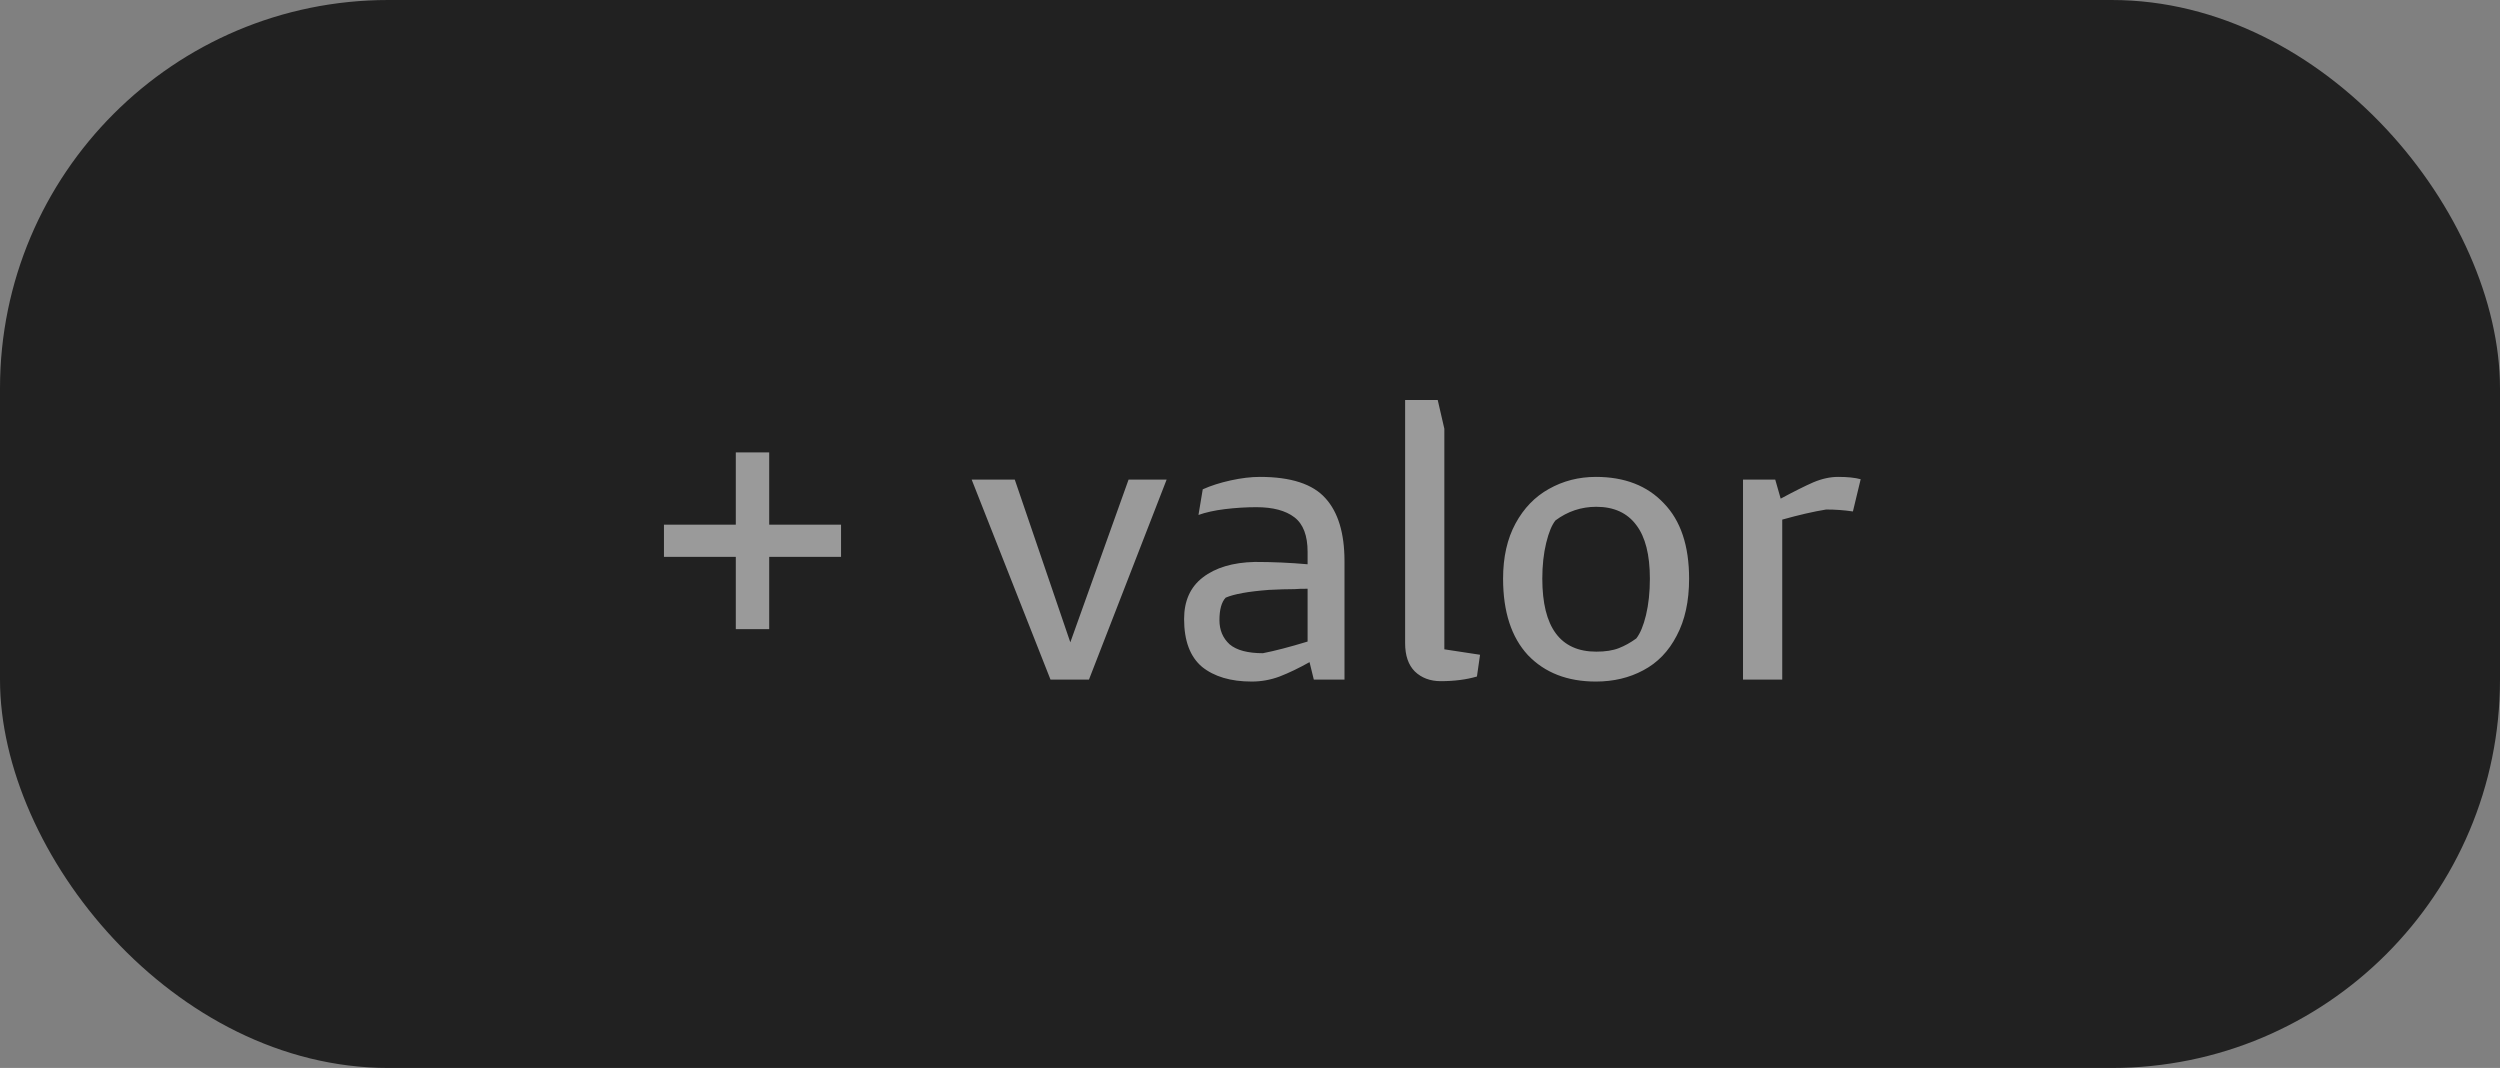
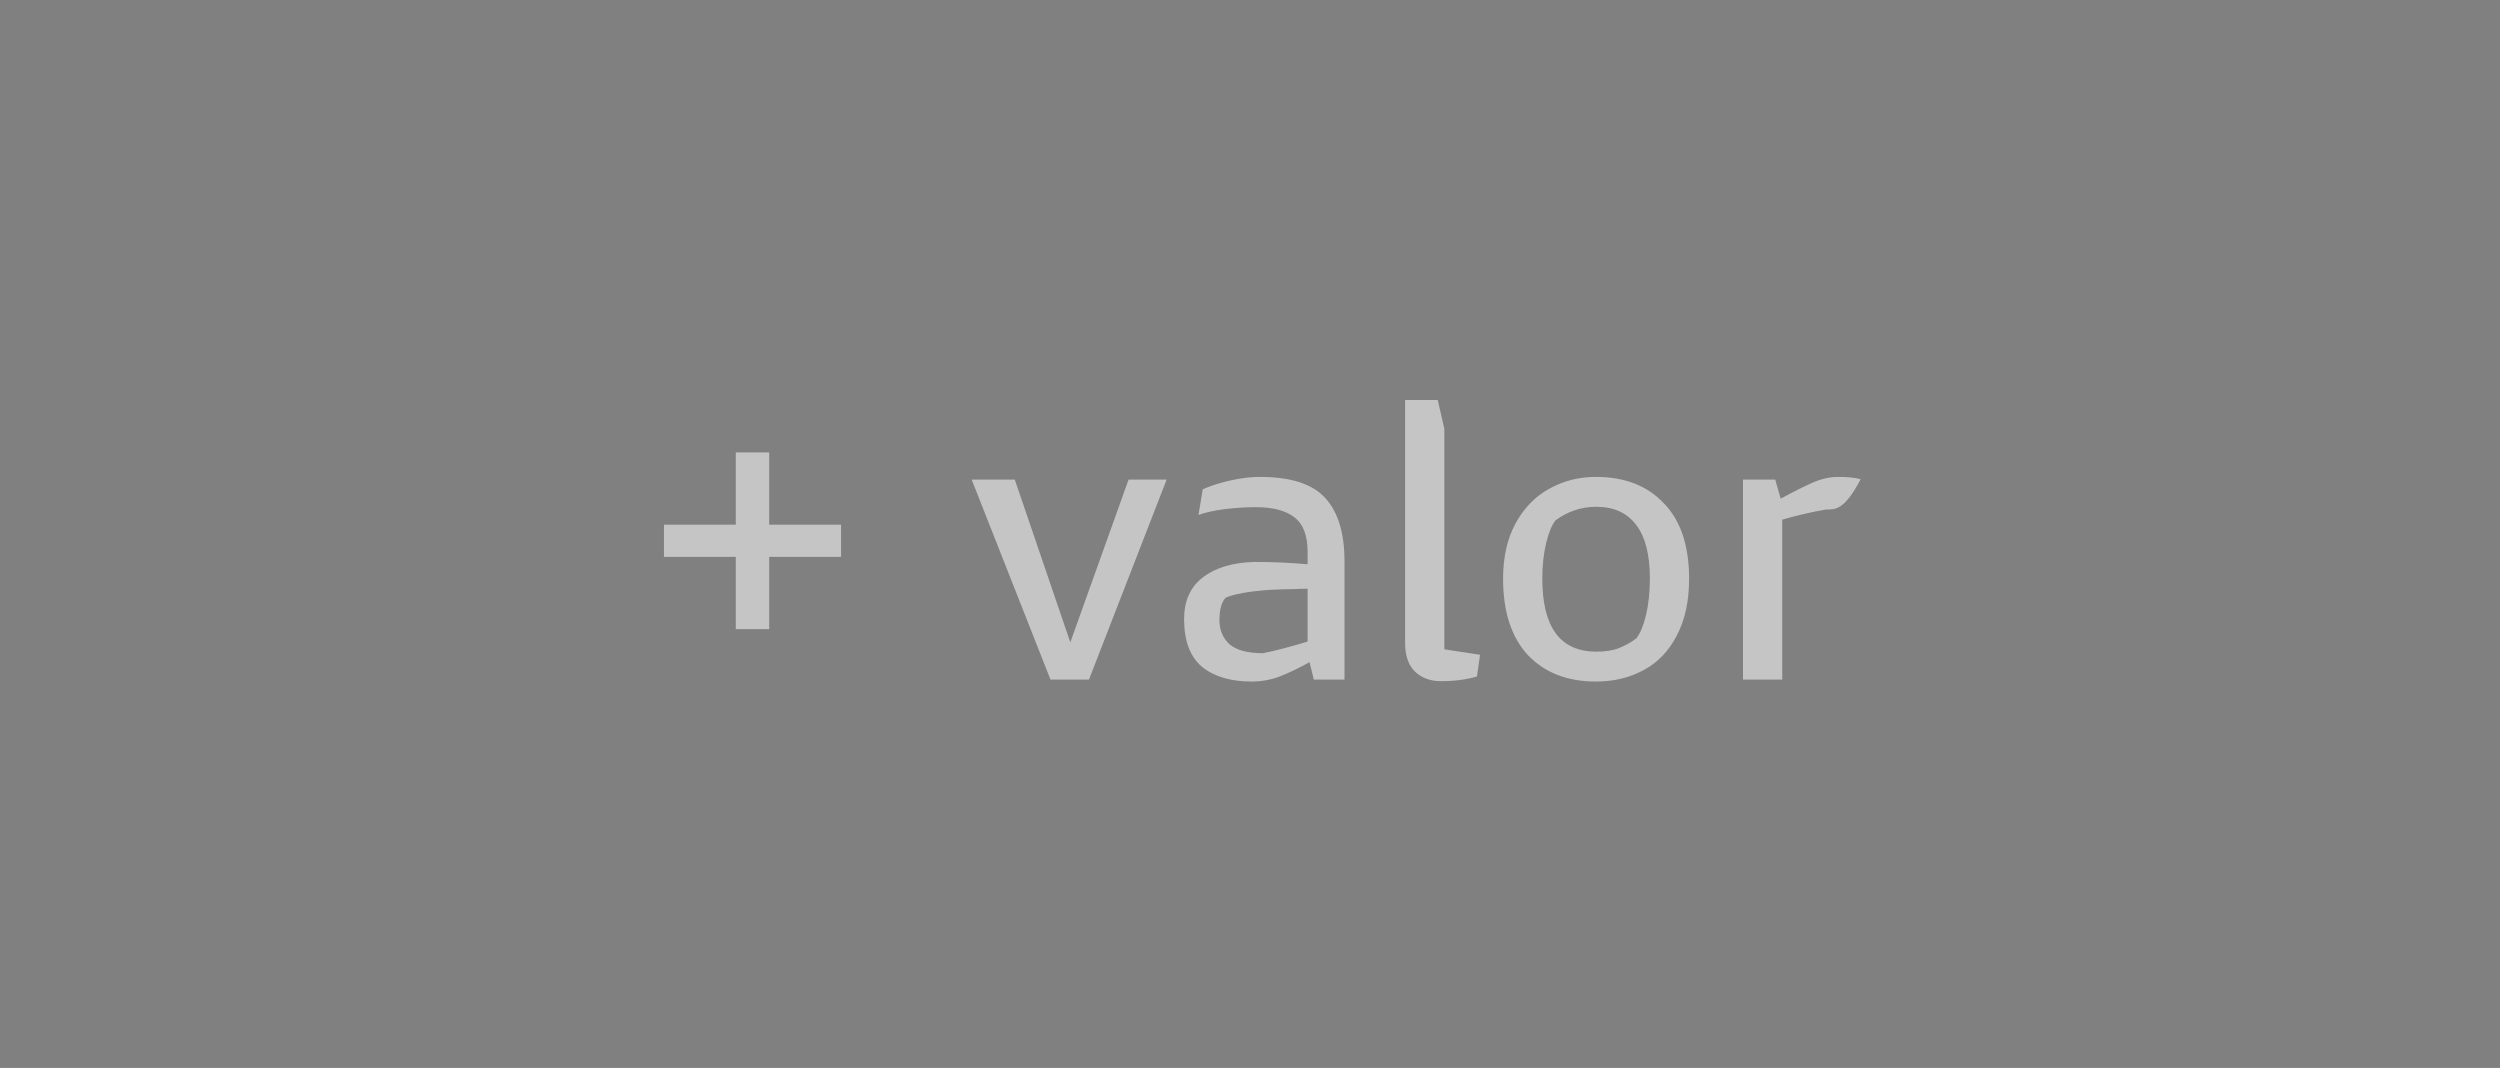
<svg xmlns="http://www.w3.org/2000/svg" width="103" height="44" viewBox="0 0 103 44" fill="none">
  <rect x="0" y="0" width="103" height="44" fill="#808080" stroke="none" />
-   <rect width="103" height="44" rx="16" fill="#212121" />
-   <path d="M34.651 22.944H31.691V25.92H30.315V22.944H27.355V21.616H30.315V18.64H31.691V21.616H34.651V22.944ZM41.809 19.76L44.097 26.464L46.497 19.76H48.065L44.865 28H43.281L40.033 19.76H41.809ZM51.905 19.648C53.185 19.648 54.087 19.941 54.609 20.528C55.132 21.104 55.393 21.968 55.393 23.12V28H54.129L53.953 27.28C53.516 27.525 53.105 27.723 52.721 27.872C52.348 28.011 51.964 28.08 51.569 28.08C50.705 28.08 50.023 27.877 49.521 27.472C49.031 27.056 48.785 26.4 48.785 25.504C48.785 24.757 49.041 24.187 49.553 23.792C50.076 23.387 50.791 23.173 51.697 23.152C52.433 23.152 53.158 23.184 53.873 23.248V22.736C53.873 22.064 53.692 21.589 53.329 21.312C52.967 21.035 52.444 20.896 51.761 20.896C51.334 20.896 50.903 20.923 50.465 20.976C50.038 21.029 49.676 21.109 49.377 21.216L49.553 20.16C49.884 20.011 50.268 19.888 50.705 19.792C51.142 19.696 51.542 19.648 51.905 19.648ZM50.241 25.552C50.241 25.957 50.38 26.288 50.657 26.544C50.945 26.789 51.404 26.912 52.033 26.912C52.524 26.816 53.137 26.656 53.873 26.432V24.256C53.628 24.256 53.452 24.261 53.345 24.272C53.036 24.272 52.678 24.283 52.273 24.304C51.431 24.368 50.839 24.475 50.497 24.624C50.327 24.805 50.241 25.115 50.241 25.552ZM59.362 28.064C58.925 28.064 58.568 27.931 58.291 27.664C58.024 27.397 57.891 27.008 57.891 26.496V16.48H59.234L59.507 17.664V26.752L60.978 26.976L60.85 27.872C60.413 28 59.917 28.064 59.362 28.064ZM65.751 28.08C64.578 28.08 63.645 27.717 62.951 26.992C62.269 26.256 61.927 25.205 61.927 23.84C61.927 22.955 62.098 22.197 62.439 21.568C62.781 20.939 63.239 20.464 63.815 20.144C64.402 19.813 65.047 19.648 65.751 19.648C66.935 19.648 67.869 20.011 68.551 20.736C69.245 21.451 69.591 22.485 69.591 23.84C69.591 24.768 69.421 25.552 69.079 26.192C68.749 26.832 68.29 27.307 67.703 27.616C67.127 27.925 66.477 28.08 65.751 28.08ZM65.767 26.848C66.141 26.848 66.45 26.8 66.695 26.704C66.941 26.608 67.181 26.475 67.415 26.304C67.575 26.101 67.709 25.781 67.815 25.344C67.922 24.896 67.975 24.395 67.975 23.84C67.975 22.859 67.789 22.123 67.415 21.632C67.042 21.131 66.493 20.88 65.767 20.88C65.149 20.88 64.589 21.067 64.087 21.44C63.938 21.621 63.81 21.931 63.703 22.368C63.597 22.805 63.543 23.296 63.543 23.84C63.543 25.845 64.285 26.848 65.767 26.848ZM75.732 19.648C76.116 19.648 76.426 19.68 76.66 19.744L76.34 21.072C75.988 21.019 75.62 20.992 75.236 20.992C74.714 21.077 74.111 21.216 73.428 21.408V28H71.812V19.76H73.14L73.364 20.544C73.919 20.245 74.367 20.021 74.708 19.872C75.06 19.723 75.402 19.648 75.732 19.648Z" fill="white" fill-opacity="0.545" />
+   <path d="M34.651 22.944H31.691V25.92H30.315V22.944H27.355V21.616H30.315V18.64H31.691V21.616H34.651V22.944ZM41.809 19.76L44.097 26.464L46.497 19.76H48.065L44.865 28H43.281L40.033 19.76H41.809ZM51.905 19.648C53.185 19.648 54.087 19.941 54.609 20.528C55.132 21.104 55.393 21.968 55.393 23.12V28H54.129L53.953 27.28C53.516 27.525 53.105 27.723 52.721 27.872C52.348 28.011 51.964 28.08 51.569 28.08C50.705 28.08 50.023 27.877 49.521 27.472C49.031 27.056 48.785 26.4 48.785 25.504C48.785 24.757 49.041 24.187 49.553 23.792C50.076 23.387 50.791 23.173 51.697 23.152C52.433 23.152 53.158 23.184 53.873 23.248V22.736C53.873 22.064 53.692 21.589 53.329 21.312C52.967 21.035 52.444 20.896 51.761 20.896C51.334 20.896 50.903 20.923 50.465 20.976C50.038 21.029 49.676 21.109 49.377 21.216L49.553 20.16C49.884 20.011 50.268 19.888 50.705 19.792C51.142 19.696 51.542 19.648 51.905 19.648ZM50.241 25.552C50.241 25.957 50.38 26.288 50.657 26.544C50.945 26.789 51.404 26.912 52.033 26.912C52.524 26.816 53.137 26.656 53.873 26.432V24.256C53.628 24.256 53.452 24.261 53.345 24.272C53.036 24.272 52.678 24.283 52.273 24.304C51.431 24.368 50.839 24.475 50.497 24.624C50.327 24.805 50.241 25.115 50.241 25.552ZM59.362 28.064C58.925 28.064 58.568 27.931 58.291 27.664C58.024 27.397 57.891 27.008 57.891 26.496V16.48H59.234L59.507 17.664V26.752L60.978 26.976L60.85 27.872C60.413 28 59.917 28.064 59.362 28.064ZM65.751 28.08C64.578 28.08 63.645 27.717 62.951 26.992C62.269 26.256 61.927 25.205 61.927 23.84C61.927 22.955 62.098 22.197 62.439 21.568C62.781 20.939 63.239 20.464 63.815 20.144C64.402 19.813 65.047 19.648 65.751 19.648C66.935 19.648 67.869 20.011 68.551 20.736C69.245 21.451 69.591 22.485 69.591 23.84C69.591 24.768 69.421 25.552 69.079 26.192C68.749 26.832 68.29 27.307 67.703 27.616C67.127 27.925 66.477 28.08 65.751 28.08ZM65.767 26.848C66.141 26.848 66.45 26.8 66.695 26.704C66.941 26.608 67.181 26.475 67.415 26.304C67.575 26.101 67.709 25.781 67.815 25.344C67.922 24.896 67.975 24.395 67.975 23.84C67.975 22.859 67.789 22.123 67.415 21.632C67.042 21.131 66.493 20.88 65.767 20.88C65.149 20.88 64.589 21.067 64.087 21.44C63.938 21.621 63.81 21.931 63.703 22.368C63.597 22.805 63.543 23.296 63.543 23.84C63.543 25.845 64.285 26.848 65.767 26.848ZM75.732 19.648C76.116 19.648 76.426 19.68 76.66 19.744C75.988 21.019 75.62 20.992 75.236 20.992C74.714 21.077 74.111 21.216 73.428 21.408V28H71.812V19.76H73.14L73.364 20.544C73.919 20.245 74.367 20.021 74.708 19.872C75.06 19.723 75.402 19.648 75.732 19.648Z" fill="white" fill-opacity="0.545" />
</svg>